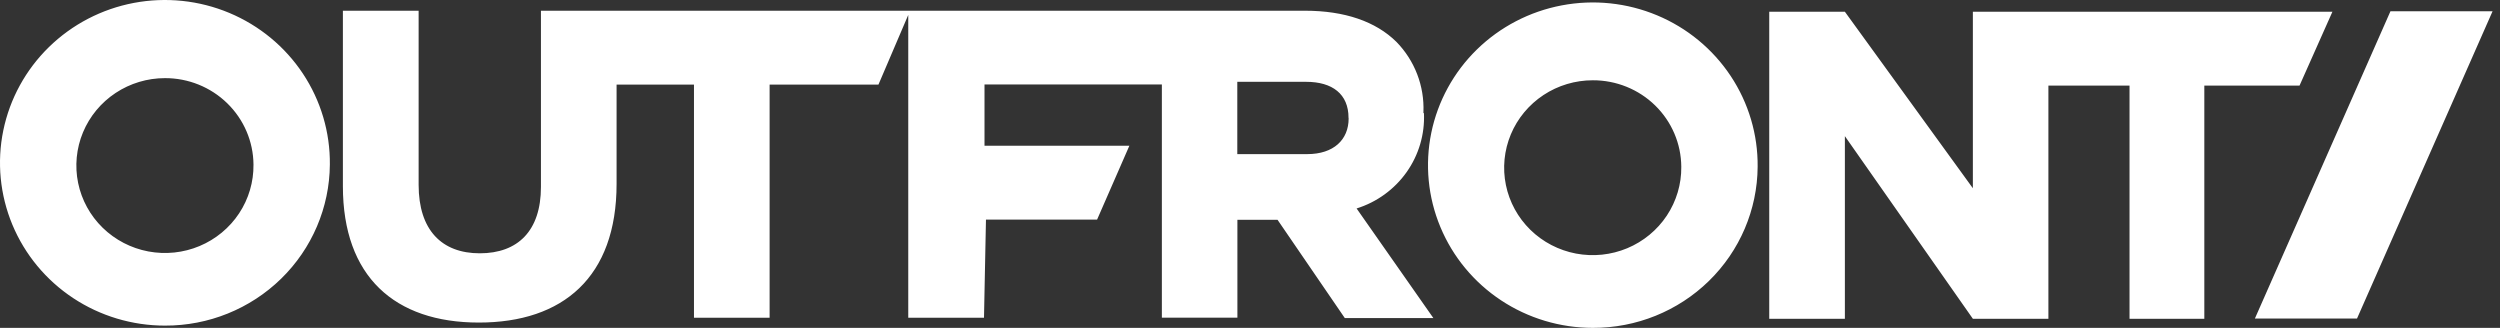
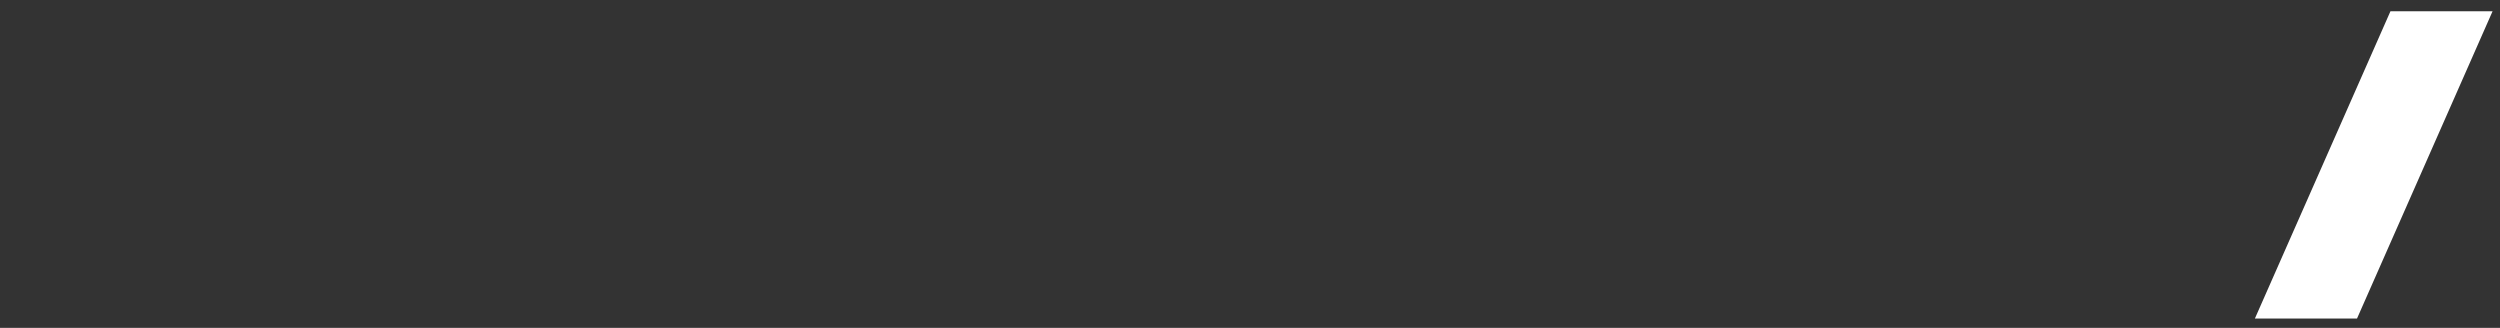
<svg xmlns="http://www.w3.org/2000/svg" width="122" height="16" viewBox="0 0 122 16" fill="none">
  <rect x="0" y="0" width="122" height="16" fill="#333333" stroke="none" />
-   <path d="M96.276 0.573V9.186L90.03 0.573H86.339V15.556H90.03V6.644L96.276 15.556H99.962V4.177H103.921V15.556H107.571V4.177H112.217L113.822 0.573H96.276ZM85.773 8.14C85.789 6.566 85.331 5.023 84.457 3.707C83.583 2.391 82.332 1.36 80.864 0.747C79.396 0.134 77.776 -0.035 76.21 0.263C74.645 0.56 73.204 1.31 72.071 2.417C70.938 3.524 70.164 4.939 69.847 6.481C69.53 8.024 69.684 9.624 70.291 11.08C70.897 12.535 71.928 13.78 73.252 14.656C74.577 15.532 76.135 16 77.73 16C79.851 16.007 81.888 15.183 83.396 13.71C84.904 12.237 85.758 10.234 85.773 8.14ZM82.047 8.14C82.056 8.985 81.81 9.815 81.34 10.523C80.871 11.23 80.198 11.784 79.409 12.114C78.62 12.443 77.749 12.534 76.908 12.374C76.066 12.214 75.292 11.811 74.683 11.216C74.074 10.62 73.658 9.86 73.488 9.03C73.318 8.201 73.402 7.341 73.728 6.559C74.055 5.777 74.61 5.108 75.322 4.638C76.035 4.167 76.873 3.917 77.73 3.918C78.869 3.914 79.963 4.356 80.772 5.147C81.582 5.939 82.04 7.015 82.047 8.14ZM69.464 5.513V5.468C69.489 4.839 69.385 4.211 69.159 3.623C68.933 3.034 68.588 2.497 68.146 2.044C67.136 1.047 65.621 0.523 63.677 0.523H26.398V9.121C26.398 11.265 25.272 12.361 23.413 12.361C21.555 12.361 20.429 11.225 20.429 9.022V0.523H16.733V9.087C16.733 13.493 19.258 15.741 23.368 15.741C27.478 15.741 30.089 13.518 30.089 8.977V4.127H33.866V15.507H37.557V4.127H42.869L44.323 0.728V15.507H48.019L48.115 10.716H53.538L55.113 7.113H48.044V4.122H56.699V15.502H60.385V10.726H62.344L65.626 15.521H69.948L66.202 10.173C67.191 9.863 68.049 9.24 68.643 8.4C69.237 7.561 69.534 6.551 69.489 5.528L69.464 5.513ZM65.813 5.782C65.813 6.819 65.081 7.521 63.793 7.521H60.38V3.993H63.743C65.02 3.993 65.808 4.591 65.808 5.747L65.813 5.782ZM16.097 8.03C16.114 6.455 15.656 4.911 14.782 3.593C13.908 2.275 12.657 1.244 11.188 0.629C9.719 0.015 8.098 -0.154 6.531 0.142C4.964 0.439 3.522 1.189 2.388 2.297C1.254 3.405 0.479 4.82 0.161 6.364C-0.157 7.907 -0.002 9.509 0.604 10.966C1.211 12.422 2.242 13.668 3.568 14.545C4.893 15.422 6.453 15.89 8.048 15.89C10.171 15.898 12.209 15.075 13.718 13.602C15.227 12.129 16.082 10.125 16.097 8.03ZM12.37 8.03C12.38 8.876 12.136 9.706 11.667 10.414C11.198 11.122 10.526 11.677 9.738 12.007C8.949 12.338 8.078 12.429 7.236 12.27C6.395 12.111 5.62 11.709 5.01 11.114C4.401 10.52 3.984 9.76 3.813 8.931C3.642 8.102 3.725 7.241 4.05 6.459C4.376 5.676 4.93 5.007 5.642 4.536C6.354 4.065 7.191 3.813 8.048 3.813C9.187 3.809 10.281 4.25 11.091 5.041C11.901 5.831 12.361 6.906 12.37 8.03Z" fill="white" />
  <path d="M116.654 0.55L110.039 15.543H115.023L121.637 0.55H116.654Z" fill="white" />
</svg>